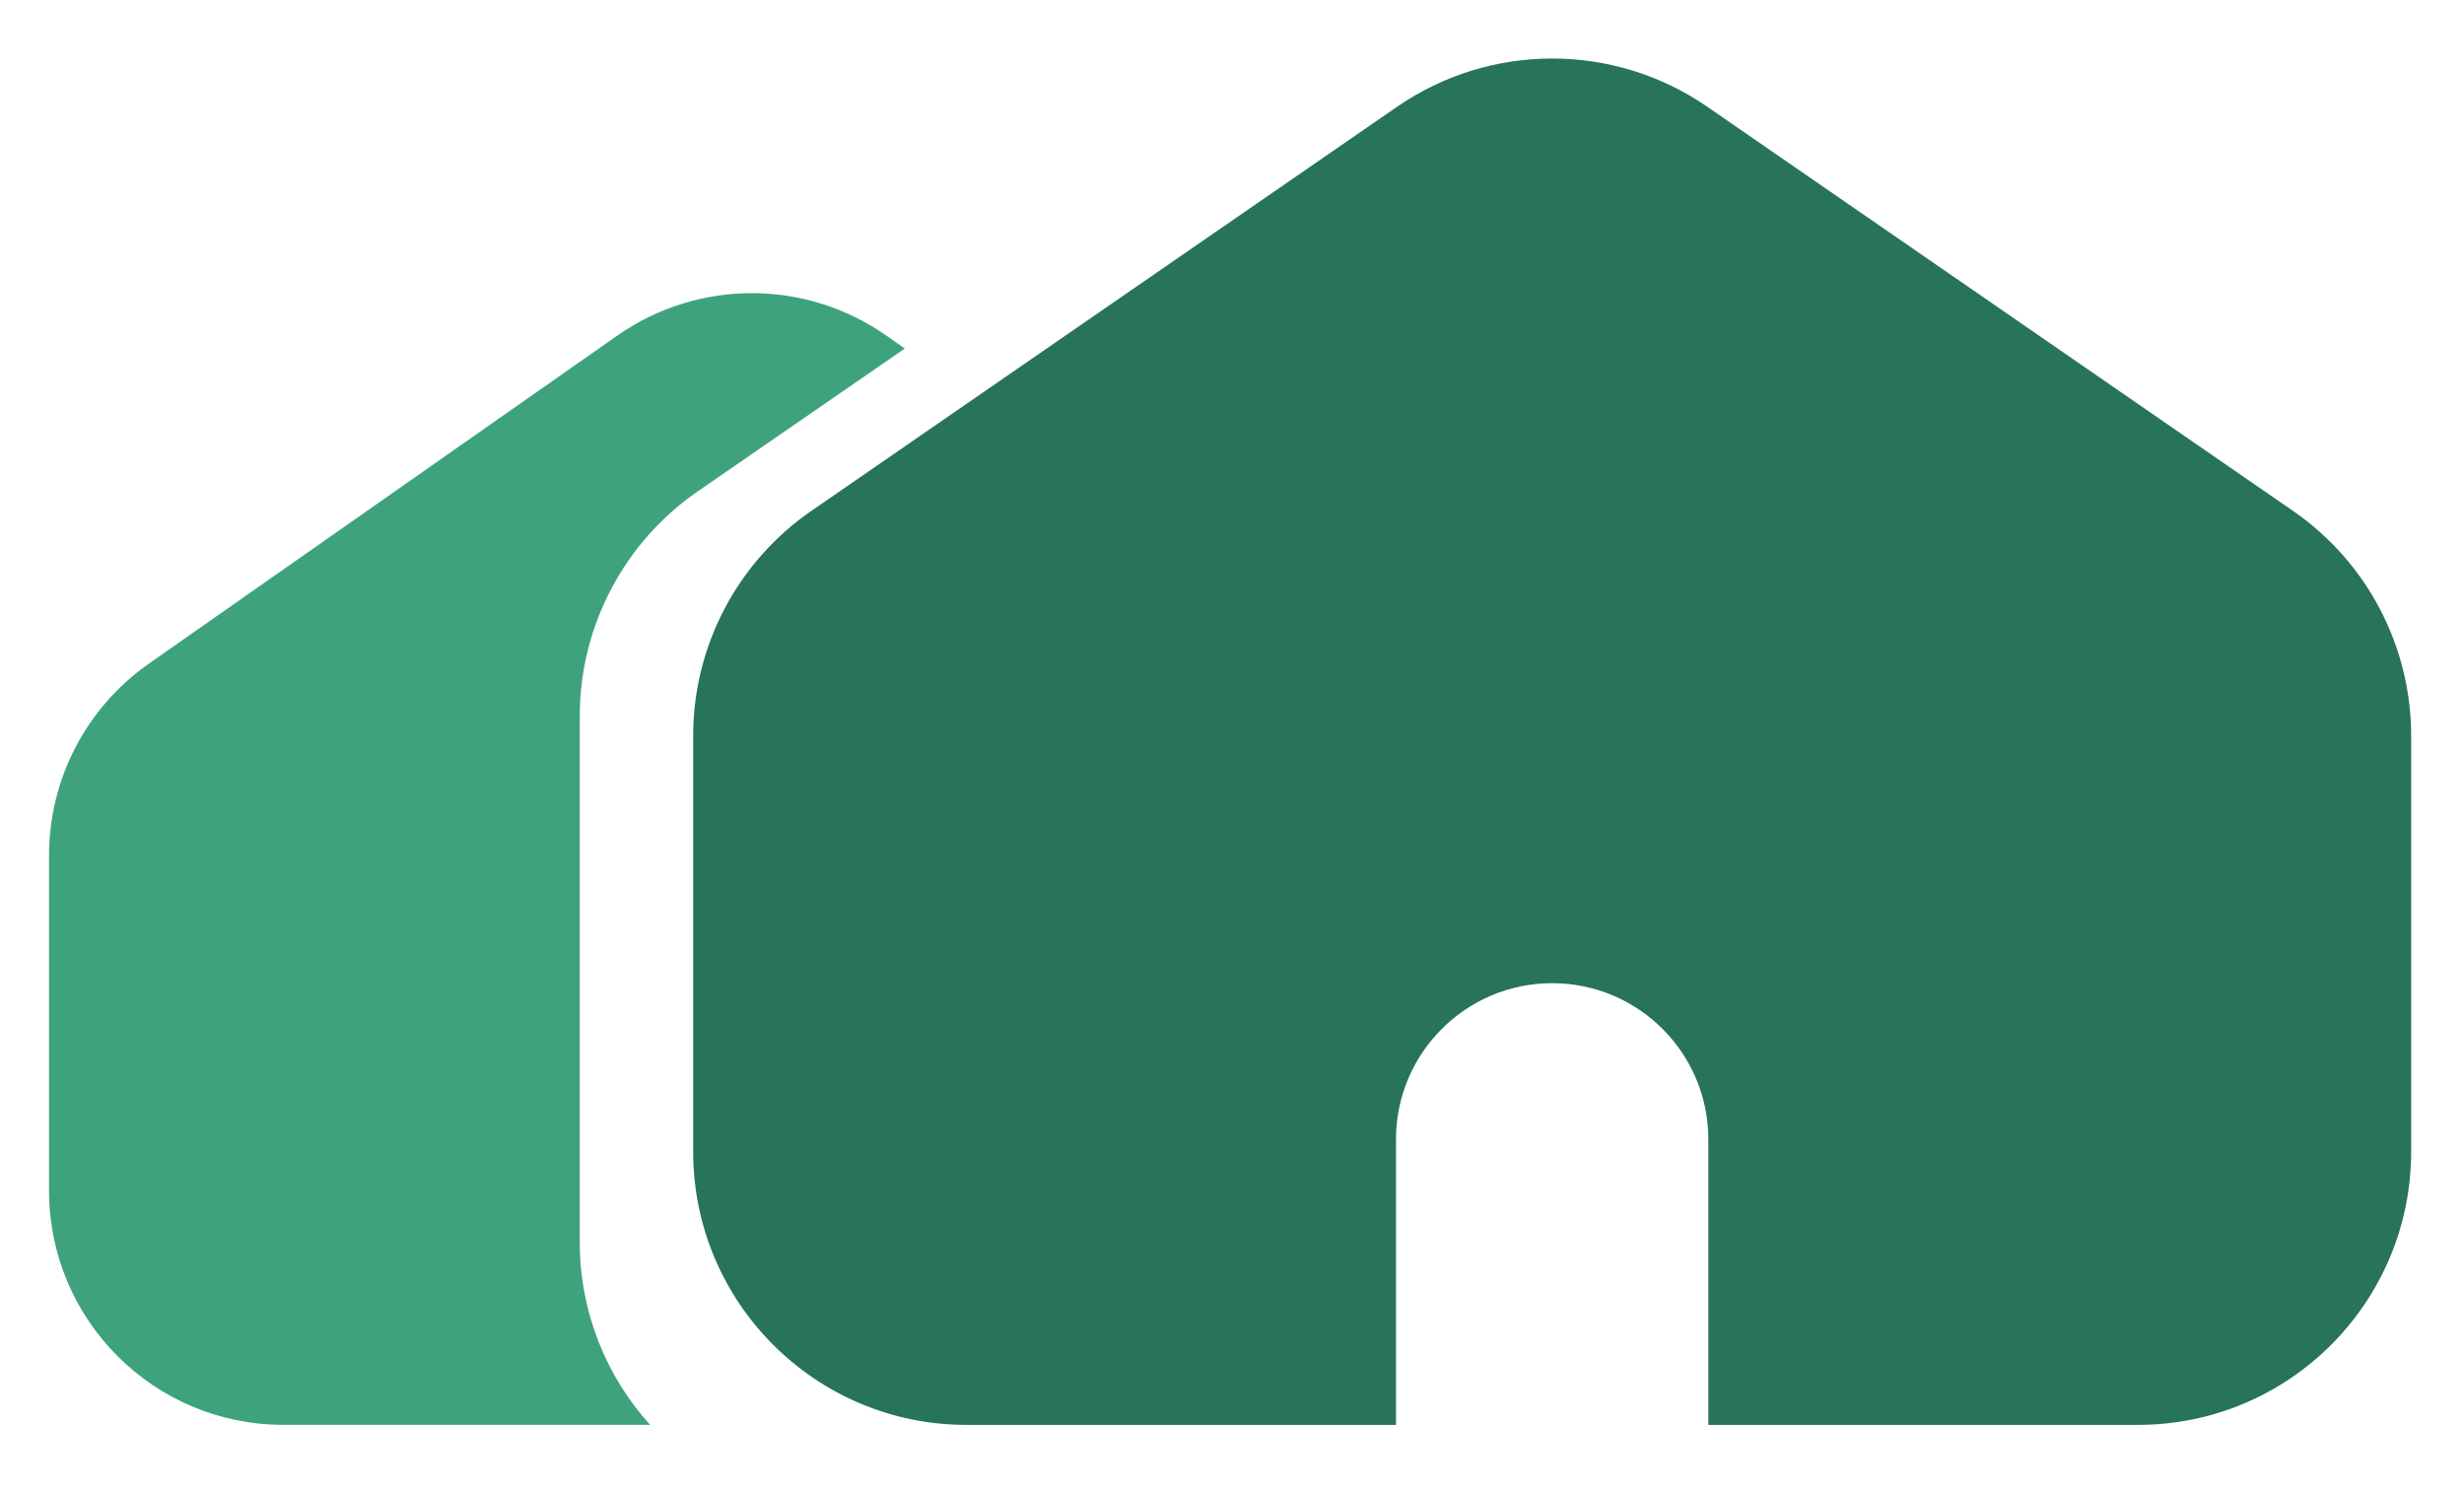
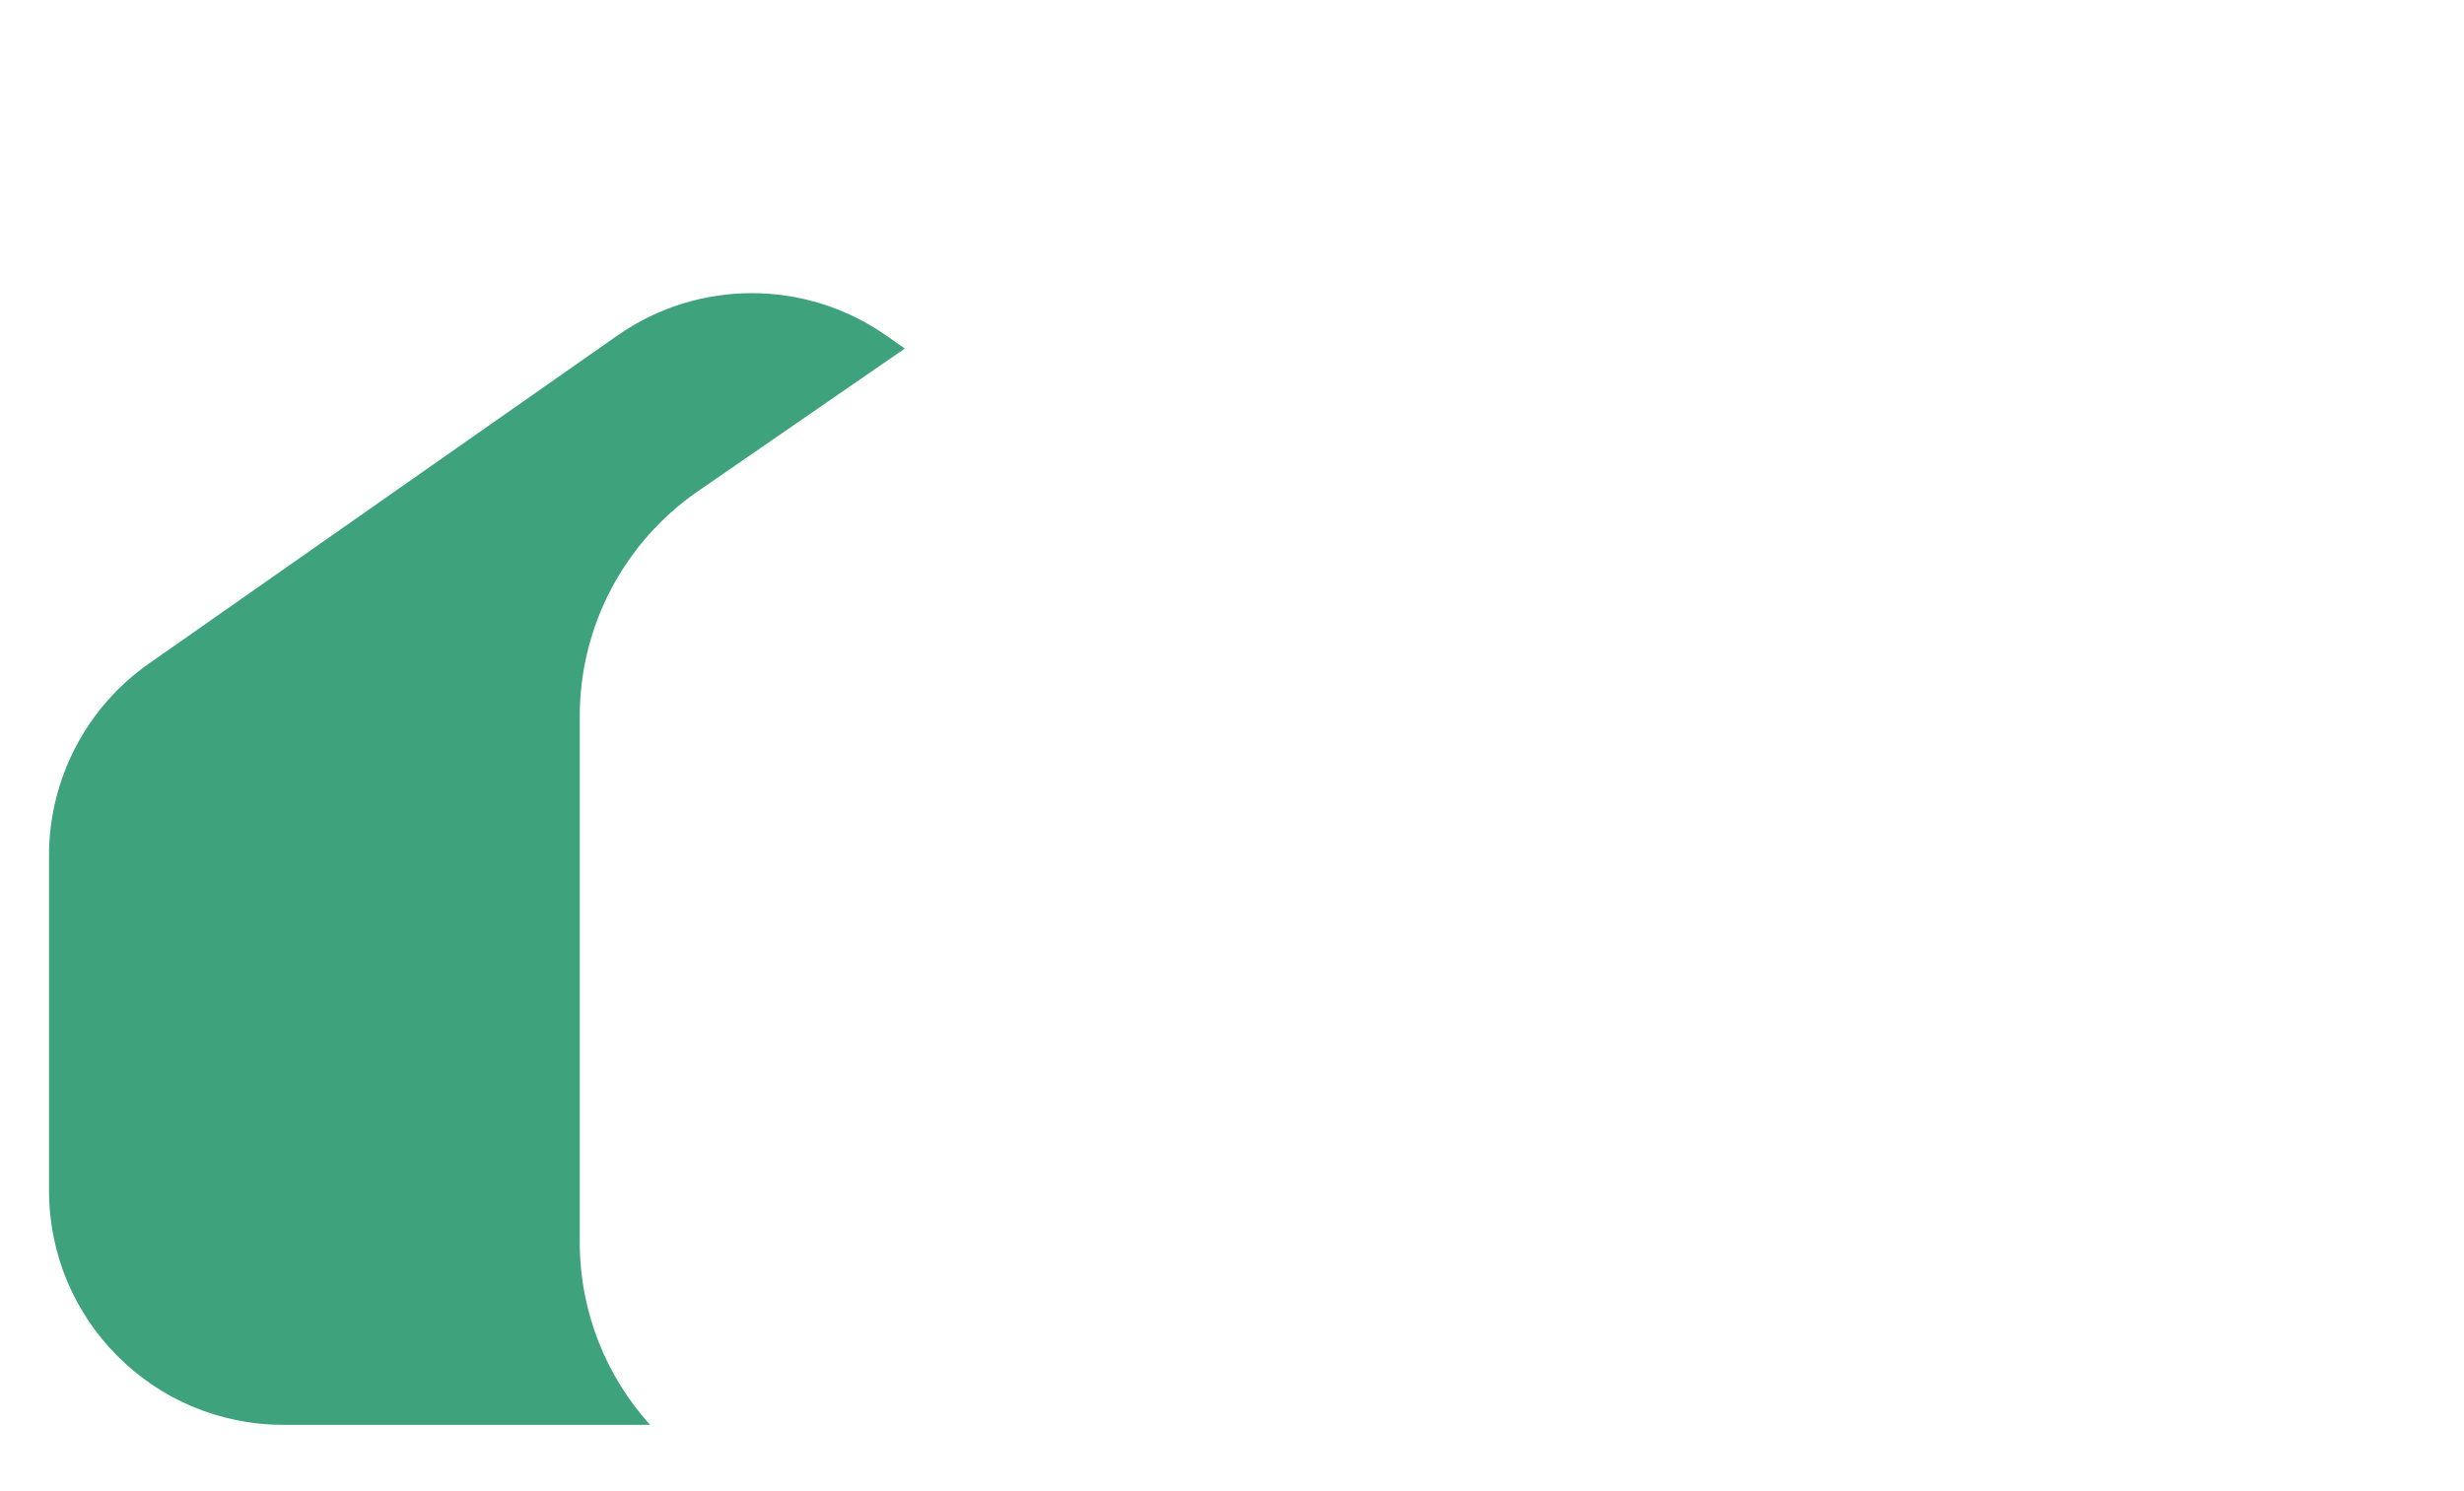
<svg xmlns="http://www.w3.org/2000/svg" width="38" height="23" viewBox="0 0 38 23" fill="none">
  <path d="M13.954 5.376L10.762 7.578C9.622 8.365 8.941 9.662 8.941 11.047V19.156C8.941 20.241 9.351 21.23 10.025 21.977H4.369C2.373 21.977 0.756 20.36 0.756 18.364V13.195C0.756 12.017 1.331 10.912 2.296 10.236L9.522 5.175C10.766 4.304 12.423 4.304 13.667 5.175L13.954 5.376Z" fill="#3EA37C" />
-   <path d="M21.544 1.648C22.985 0.654 24.891 0.654 26.332 1.648L35.364 7.881C36.504 8.668 37.185 9.965 37.185 11.35V17.763C37.185 20.091 35.298 21.978 32.97 21.978H26.346V17.574C26.346 16.244 25.268 15.165 23.938 15.165C22.608 15.165 21.529 16.244 21.529 17.574V21.978H14.905C12.578 21.978 10.69 20.091 10.69 17.763V11.35C10.69 9.965 11.371 8.668 12.511 7.881L21.544 1.648Z" fill="#277458" />
</svg>